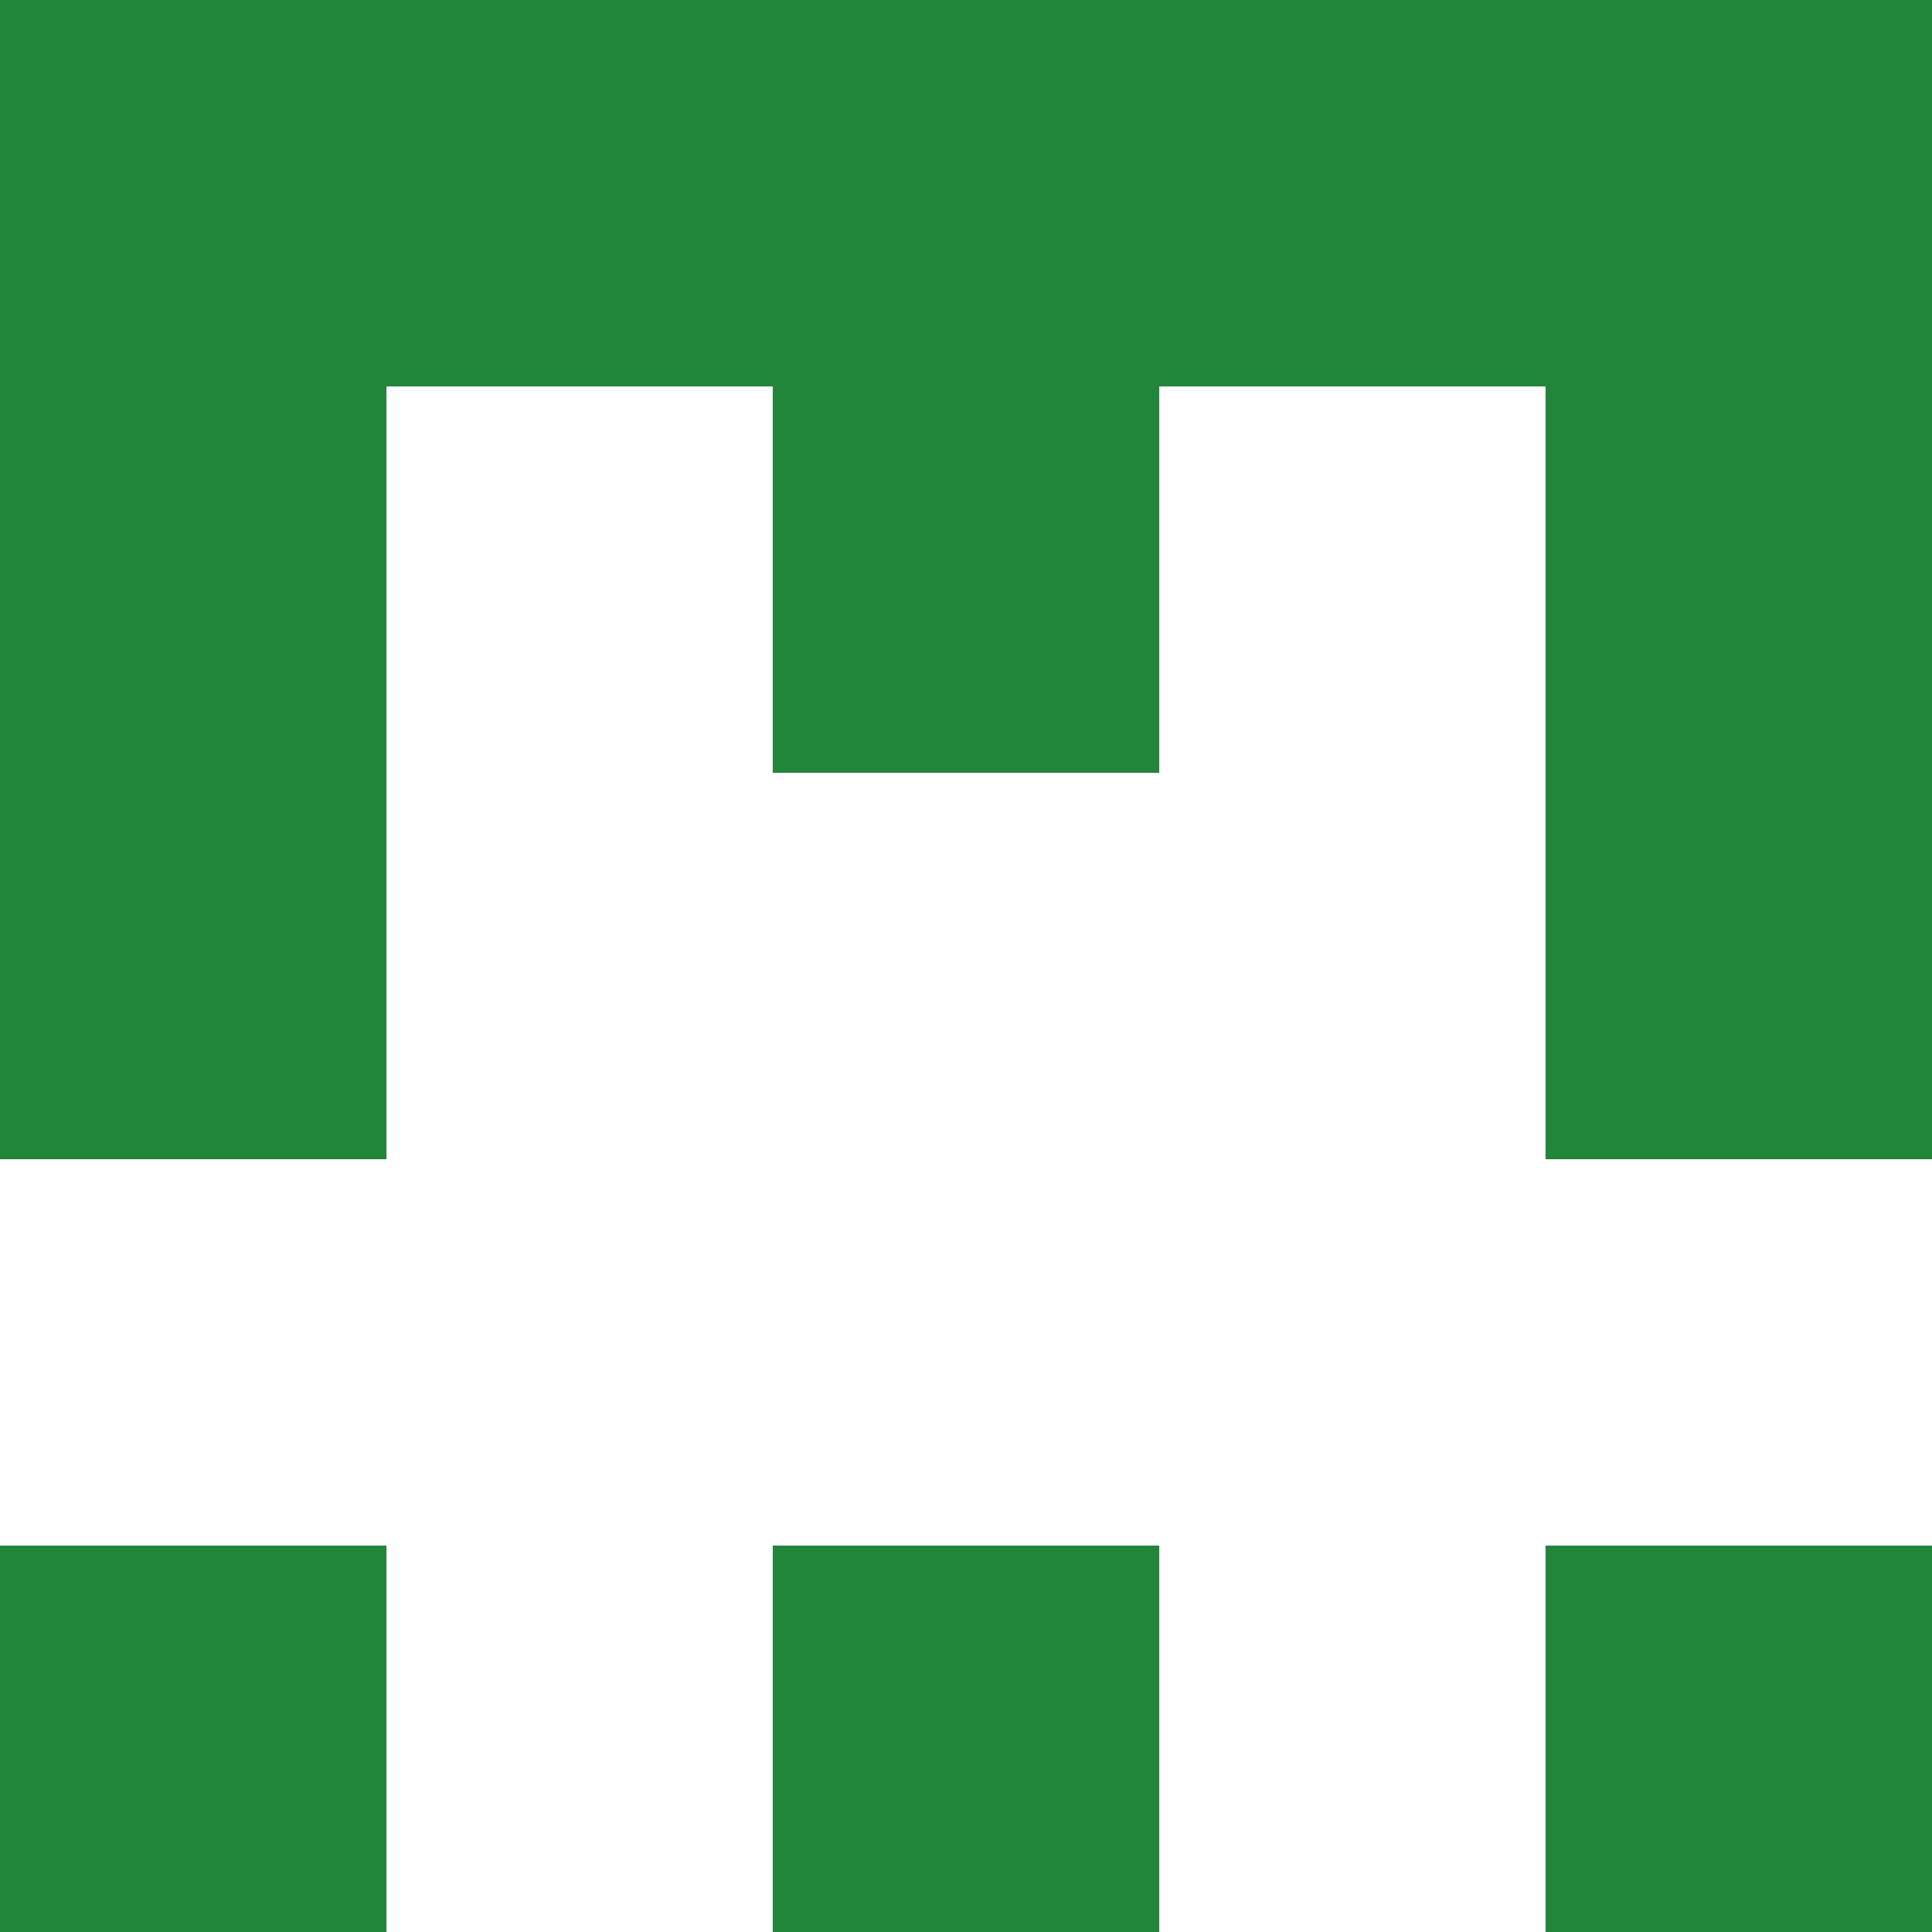
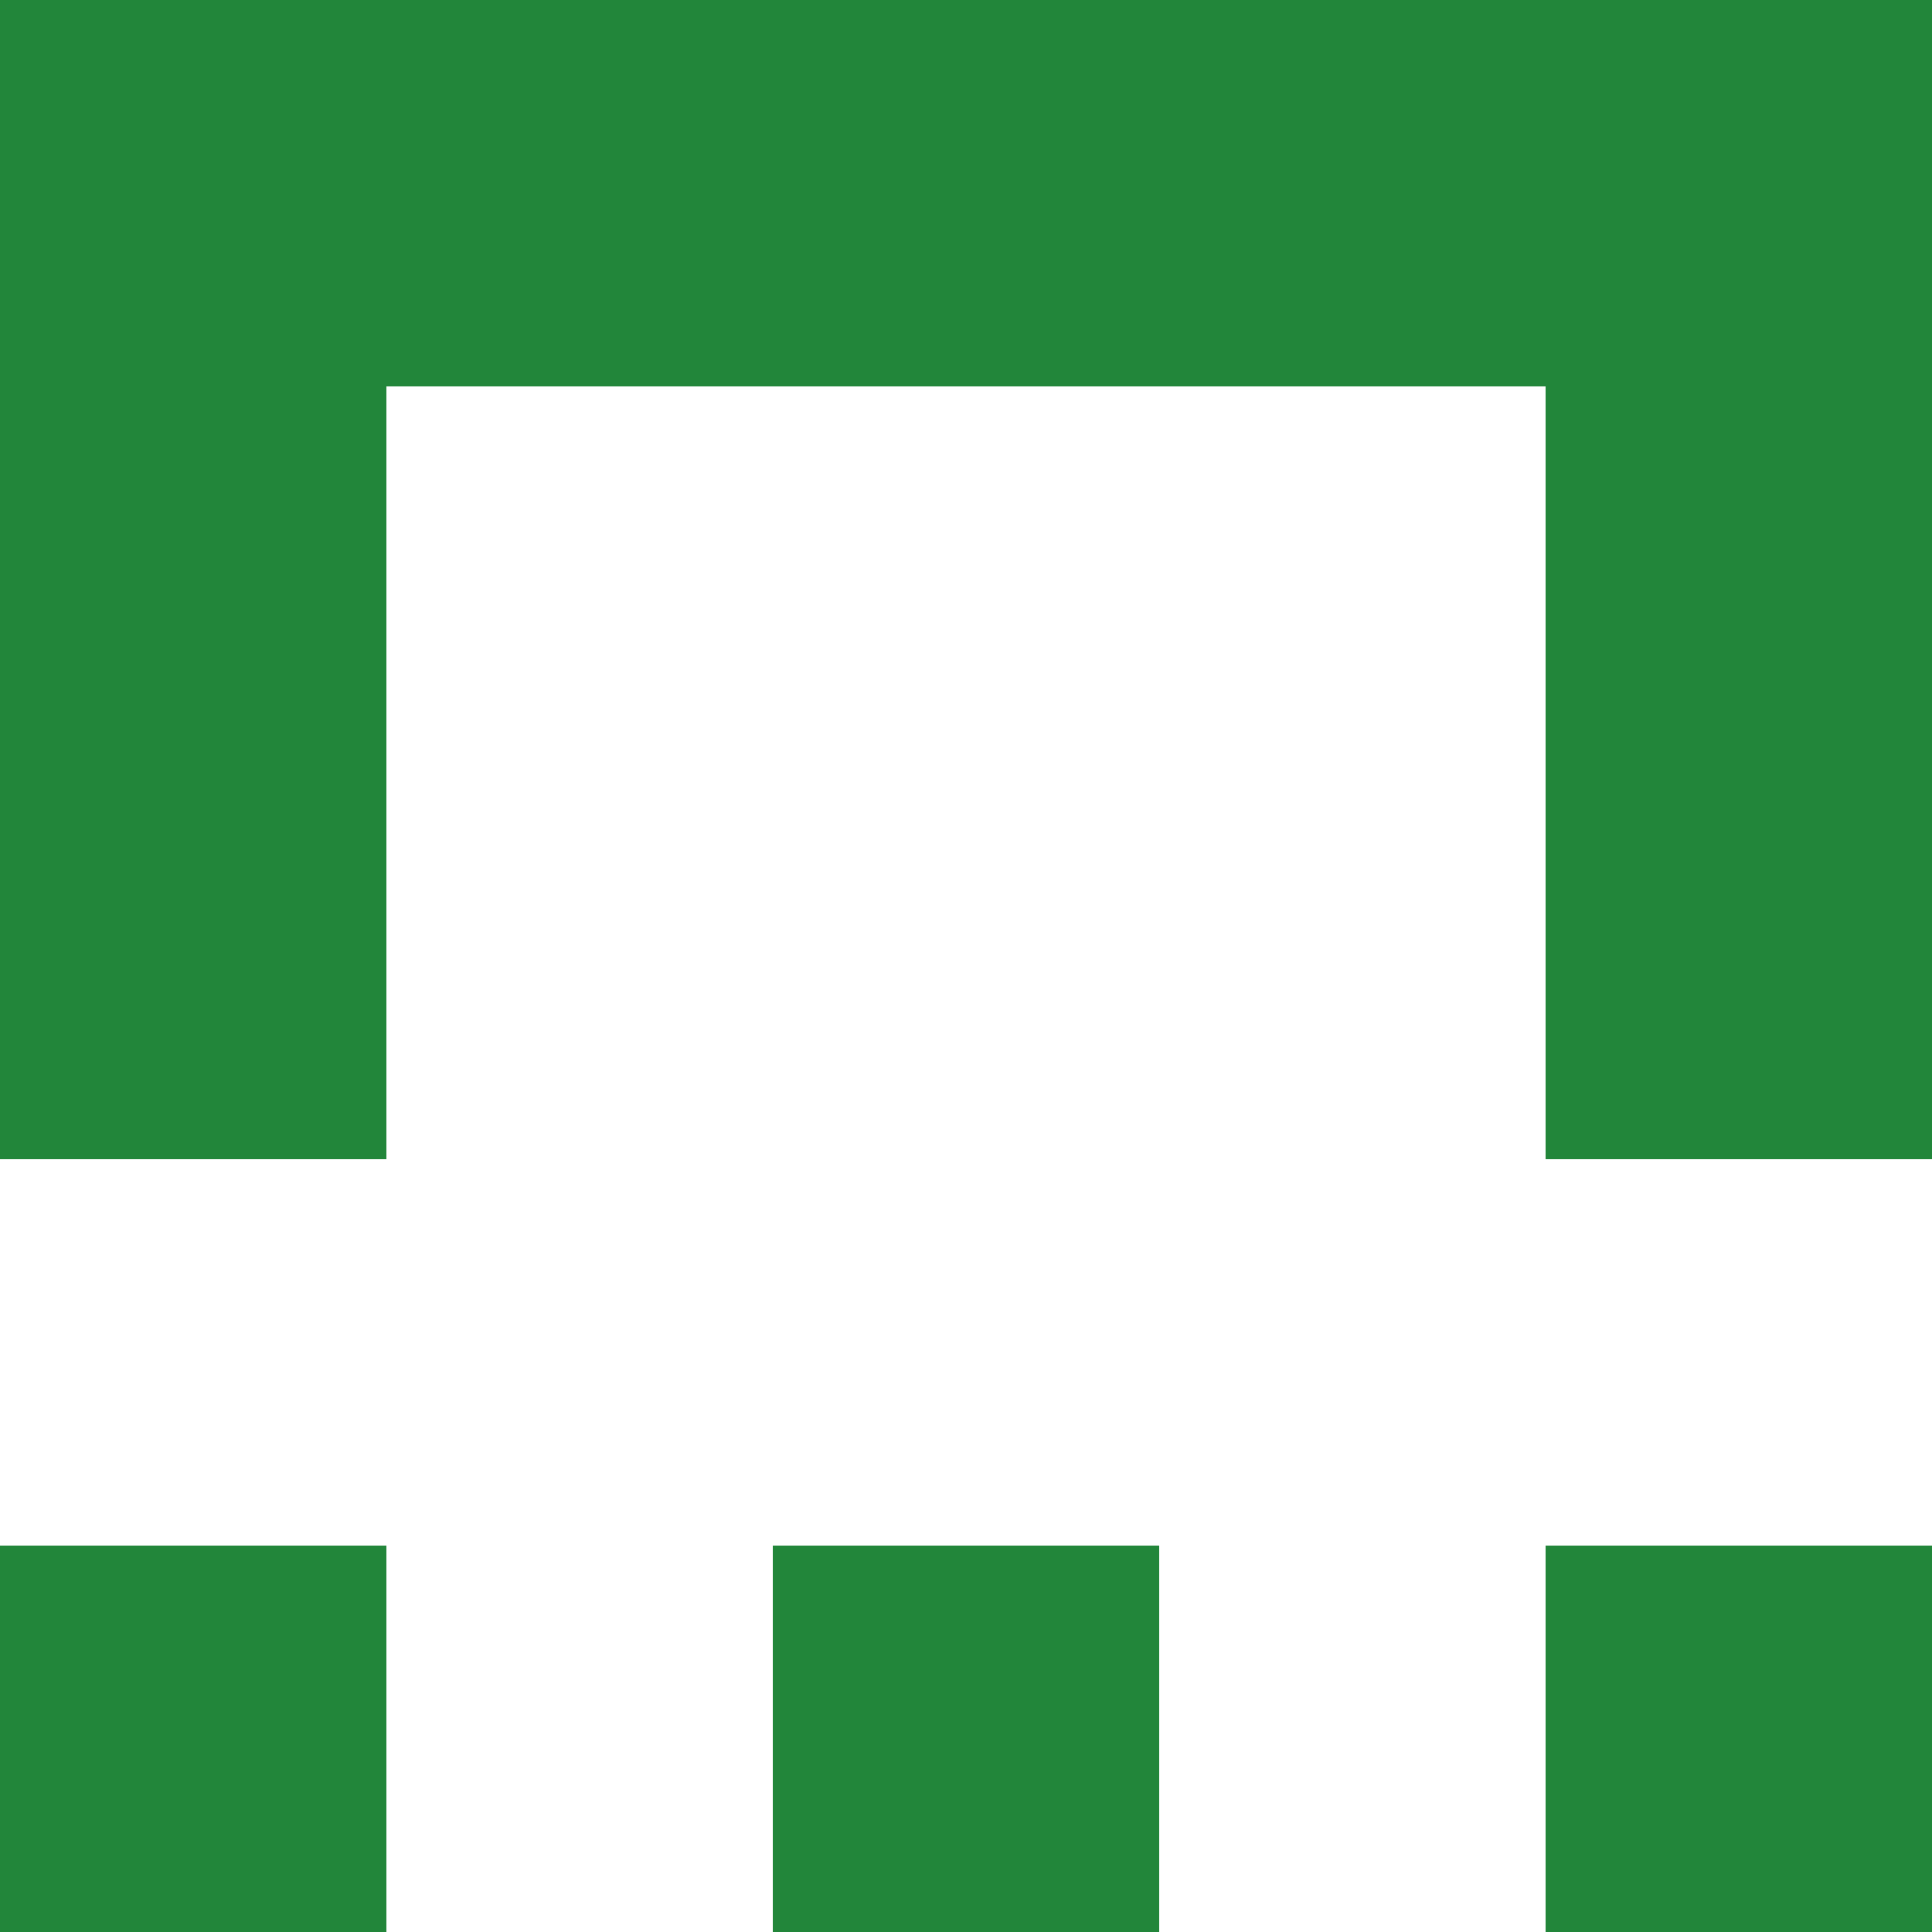
<svg xmlns="http://www.w3.org/2000/svg" viewBox="0 0 350 350">
  <rect x="0" y="0" width="350" height="350" style="fill: #ffffff" />
  <rect x="140" y="0" width="70" height="70" style="fill: #22863a" />
-   <rect x="140" y="70" width="70" height="70" style="fill: #22863a" />
  <rect x="140" y="280" width="70" height="70" style="fill: #22863a" />
  <rect x="70" y="0" width="70" height="70" style="fill: #22863a" />
  <rect x="210" y="0" width="70" height="70" style="fill: #22863a" />
  <rect x="0" y="0" width="70" height="70" style="fill: #22863a" />
  <rect x="280" y="0" width="70" height="70" style="fill: #22863a" />
  <rect x="0" y="70" width="70" height="70" style="fill: #22863a" />
  <rect x="280" y="70" width="70" height="70" style="fill: #22863a" />
  <rect x="0" y="140" width="70" height="70" style="fill: #22863a" />
  <rect x="280" y="140" width="70" height="70" style="fill: #22863a" />
  <rect x="0" y="280" width="70" height="70" style="fill: #22863a" />
  <rect x="280" y="280" width="70" height="70" style="fill: #22863a" />
</svg>